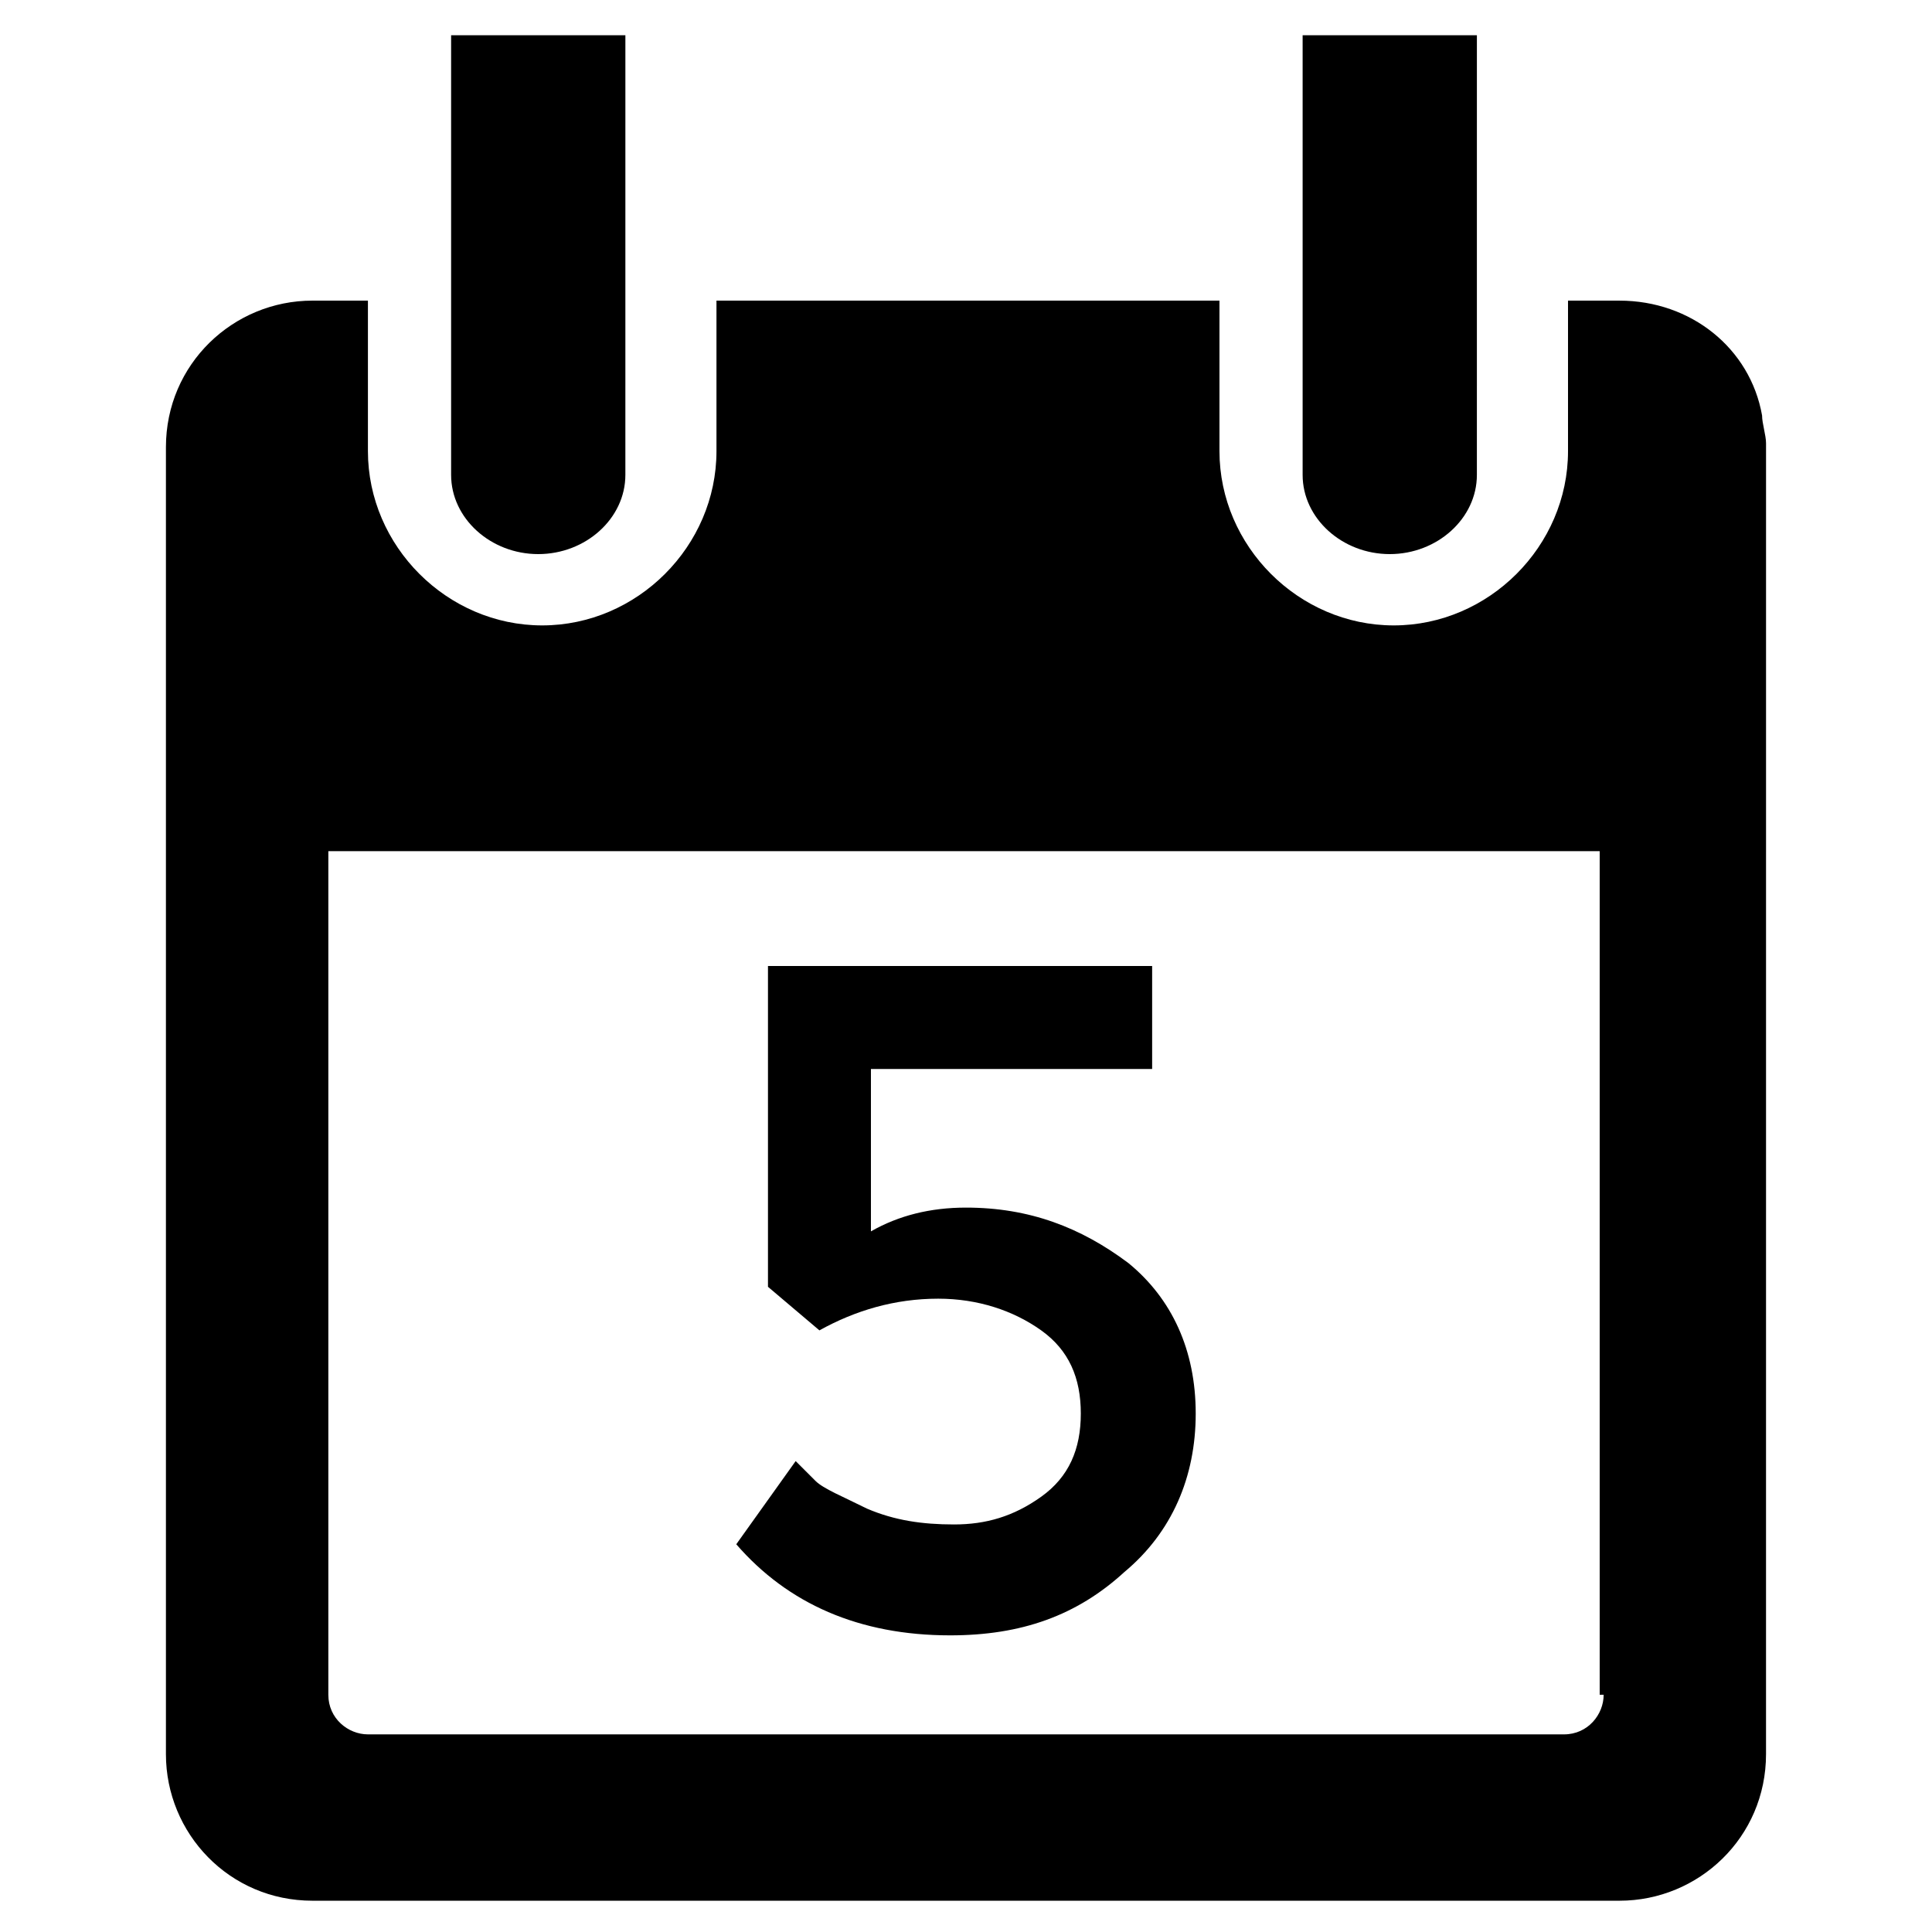
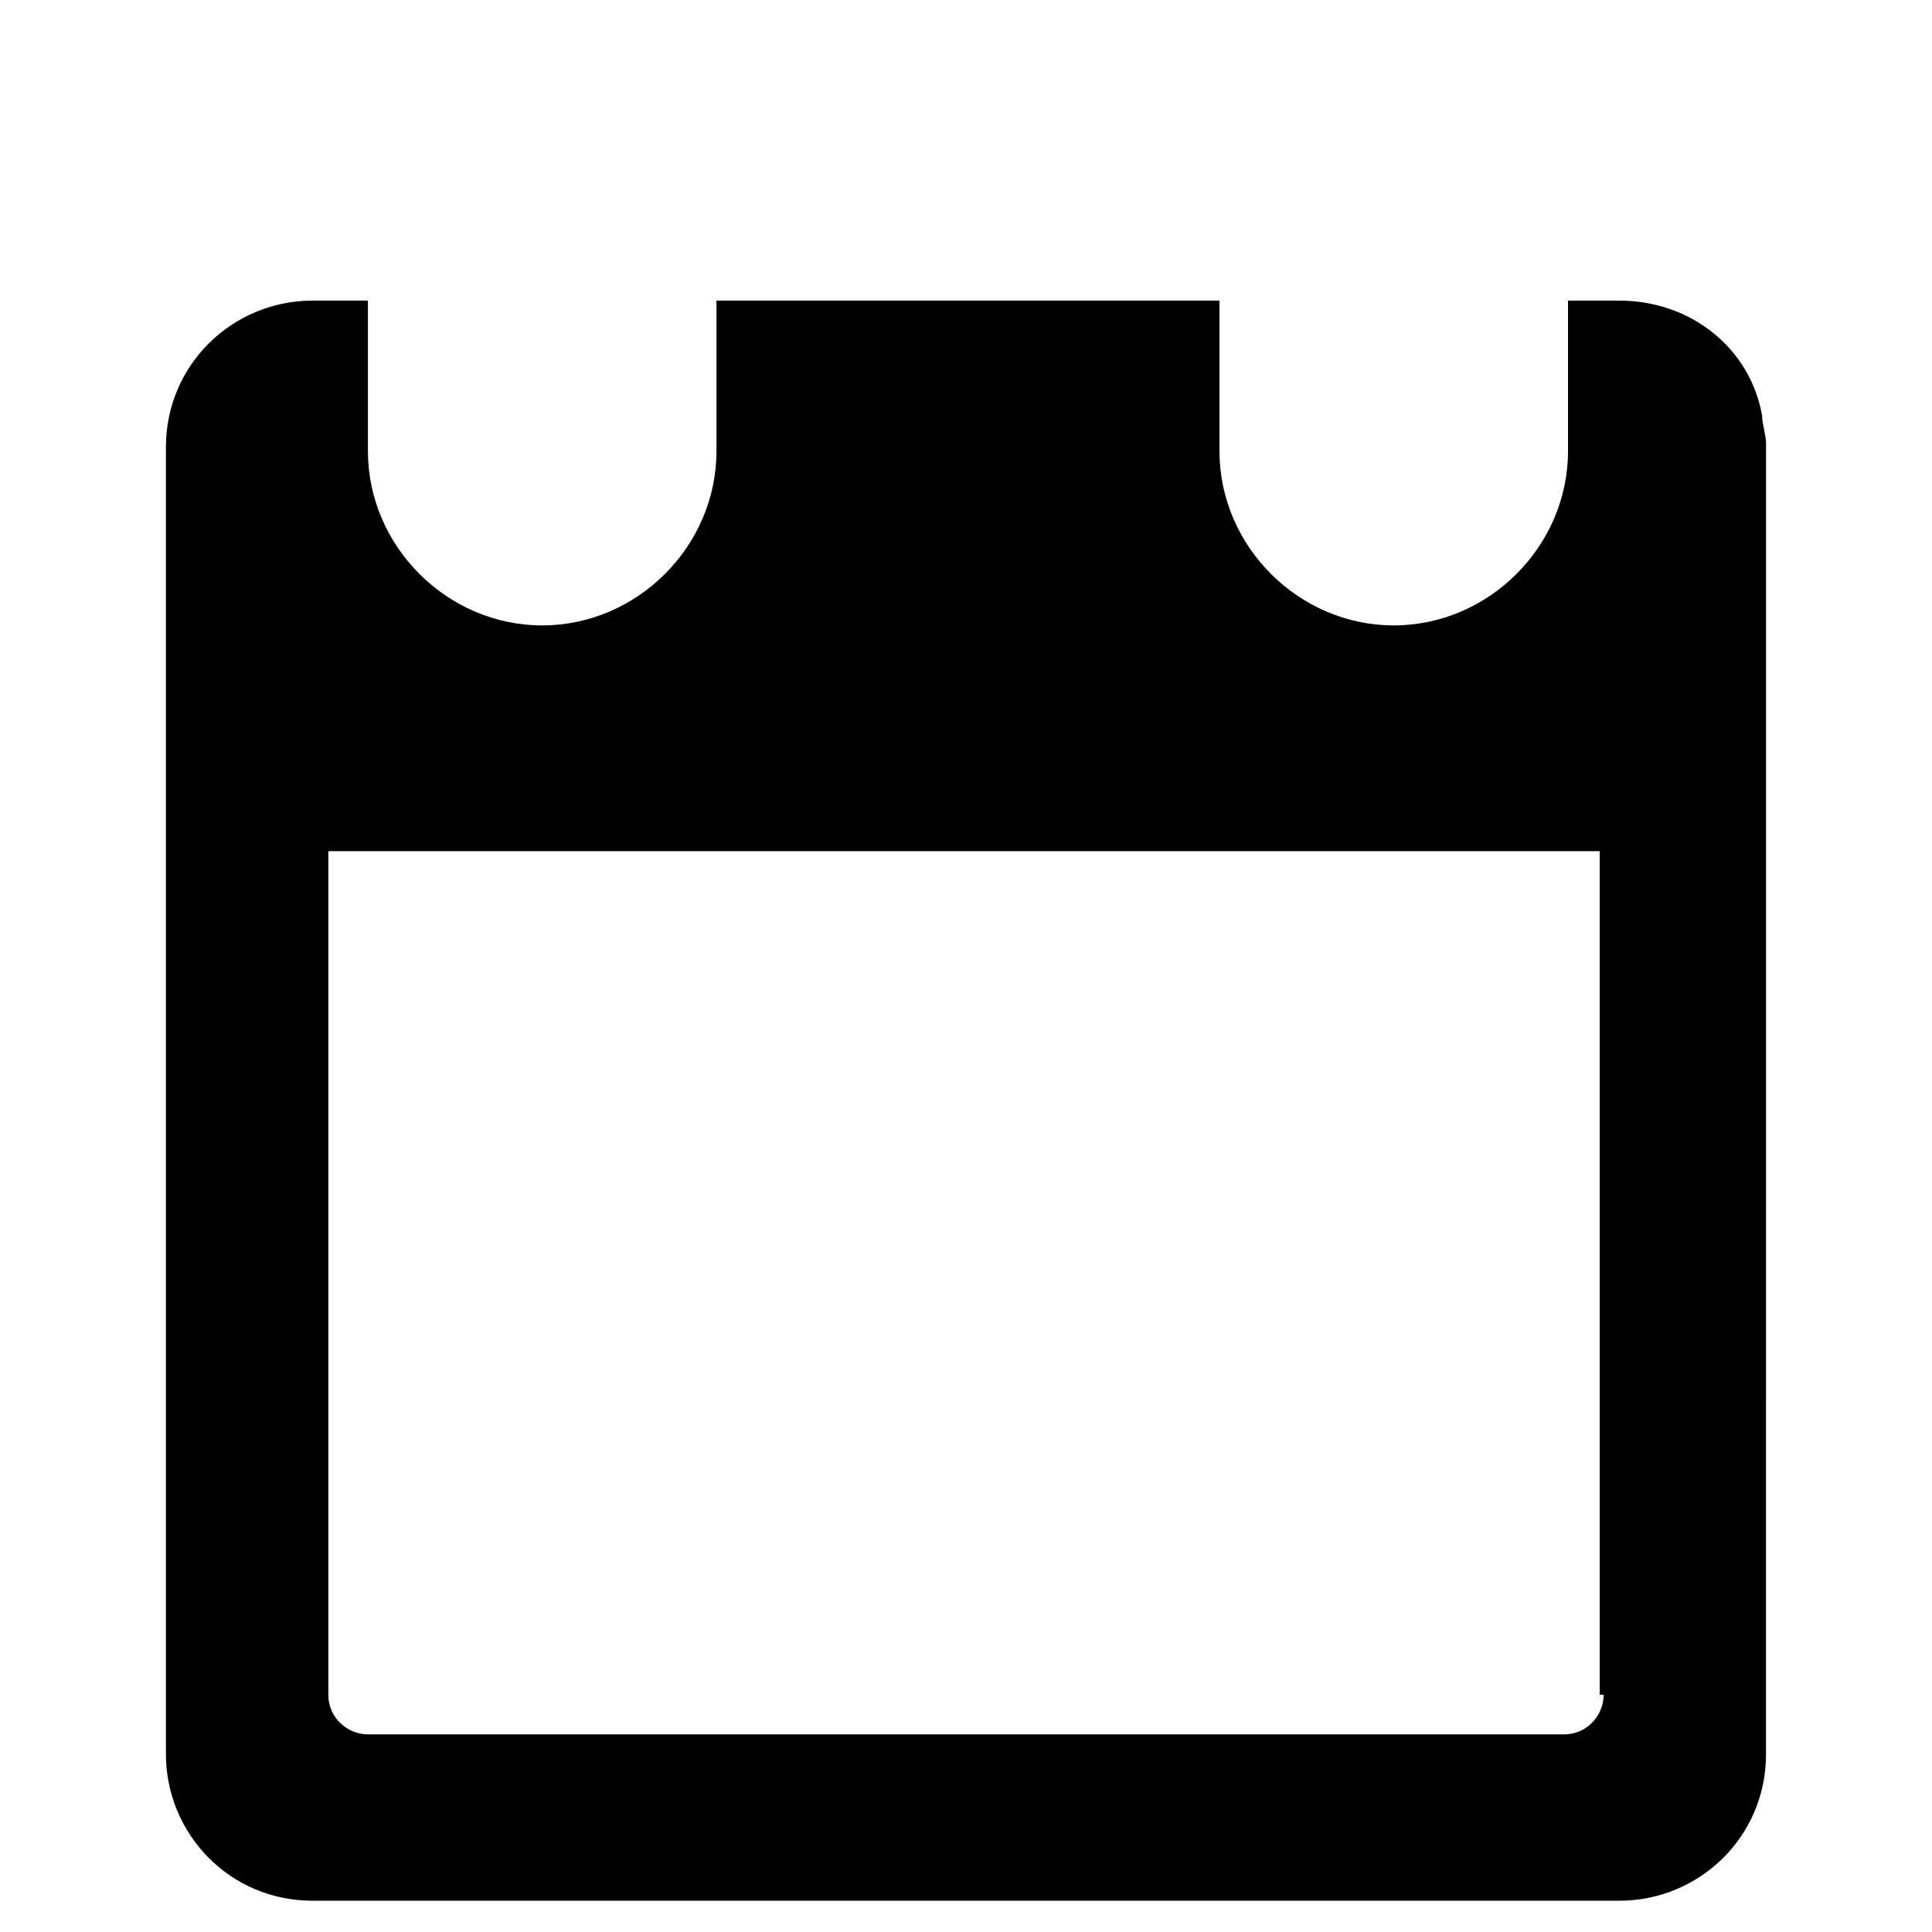
<svg xmlns="http://www.w3.org/2000/svg" fill="#000000" width="800px" height="800px" version="1.1" viewBox="144 144 512 512">
  <g>
-     <path d="m449.33 400v27.289h-74.523v43.035c7.348-4.199 15.742-6.297 25.191-6.297 16.793 0 30.438 5.246 43.035 14.695 11.547 9.445 17.844 23.09 17.844 39.887 0 16.793-6.297 31.488-18.895 41.984-12.594 11.547-27.289 16.793-46.184 16.793-24.141 0-43.035-8.398-56.68-24.141l15.742-22.043 5.246 5.246c2.098 2.098 7.348 4.199 13.645 7.348 7.348 3.148 14.695 4.199 23.09 4.199 8.398 0 15.742-2.098 23.09-7.348 7.348-5.246 10.496-12.594 10.496-22.043 0-9.445-3.148-16.793-10.496-22.043-7.348-5.246-16.793-8.398-27.289-8.398-11.547 0-22.043 3.148-31.488 8.398l-13.633-11.547v-85.016z" />
-     <path d="m489.21 153.34v116.51c0 11.547 10.496 20.992 23.09 20.992s23.09-9.445 23.09-20.992l0.004-116.51z" />
-     <path d="m263.55 153.34v116.51c0 11.547 10.496 20.992 23.09 20.992s23.09-9.445 23.09-20.992l0.004-116.51z" />
    <path d="m610.97 254.11c-3.148-17.844-18.895-30.438-37.785-30.438h-13.645v39.883c0 25.191-20.992 46.184-46.184 46.184-25.191 0-46.184-20.992-46.184-46.184v-39.887h-133.3v39.887c0 25.191-20.992 46.184-46.184 46.184s-46.184-20.992-46.184-46.184v-39.887h-14.695c-20.992 0-38.836 16.793-38.836 38.836v346.37c0 20.992 16.793 38.836 38.836 38.836h346.37c20.992 0 38.836-16.793 38.836-38.836l0.004-239.31v-108.11c0-2.098-1.051-5.246-1.051-7.344zm-41.984 339.02c0 5.246-4.199 10.496-10.496 10.496h-316.98c-5.246 0-10.496-4.199-10.496-10.496v-223.57h336.92v223.57z" />
  </g>
</svg>